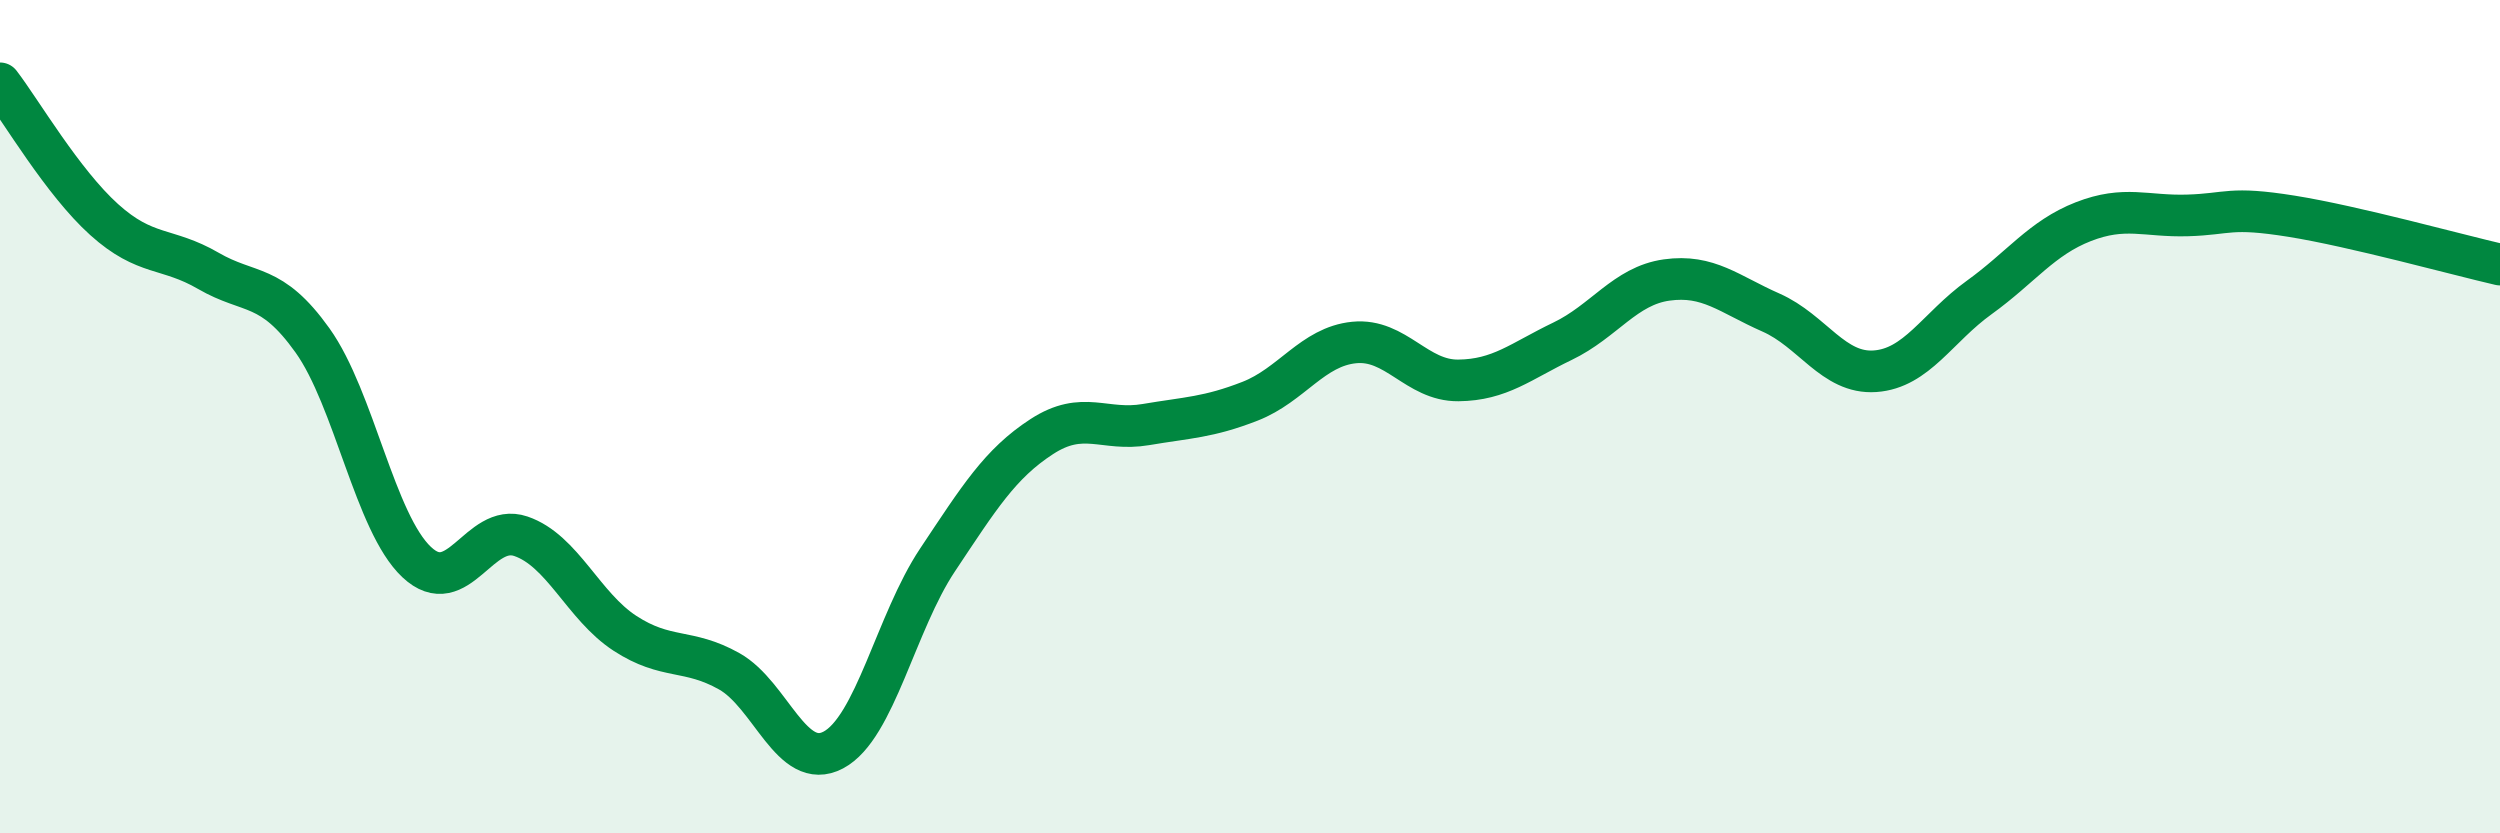
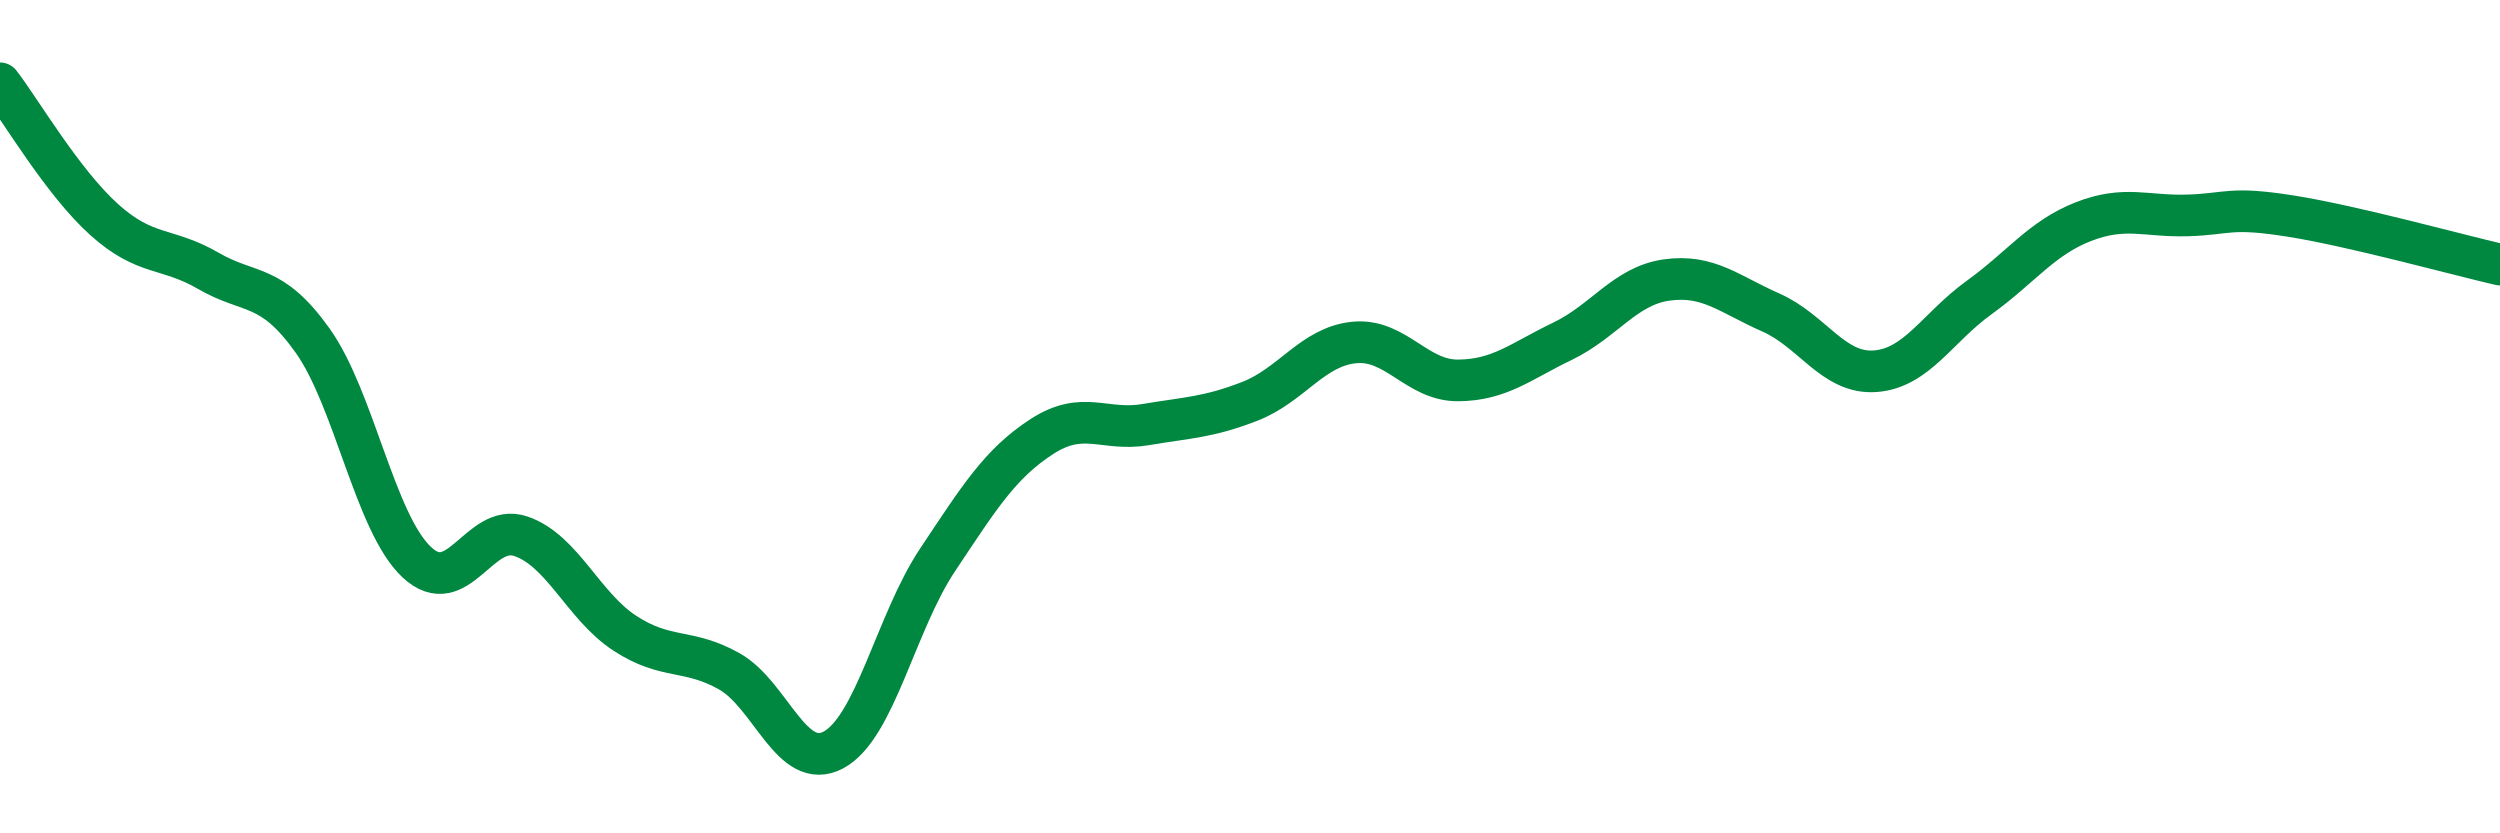
<svg xmlns="http://www.w3.org/2000/svg" width="60" height="20" viewBox="0 0 60 20">
-   <path d="M 0,2 C 0.5,2.65 1.5,4.37 2.5,5.27 C 3.5,6.17 4,5.92 5,6.5 C 6,7.08 6.5,6.77 7.5,8.17 C 8.5,9.57 9,12.55 10,13.49 C 11,14.43 11.5,12.53 12.5,12.87 C 13.5,13.21 14,14.55 15,15.2 C 16,15.85 16.5,15.55 17.5,16.11 C 18.5,16.67 19,18.53 20,18 C 21,17.47 21.5,14.94 22.5,13.44 C 23.5,11.94 24,11.13 25,10.48 C 26,9.83 26.5,10.36 27.5,10.19 C 28.5,10.02 29,10.02 30,9.63 C 31,9.24 31.5,8.32 32.5,8.22 C 33.5,8.12 34,9.14 35,9.13 C 36,9.12 36.5,8.67 37.5,8.19 C 38.5,7.71 39,6.86 40,6.72 C 41,6.58 41.5,7.06 42.5,7.5 C 43.5,7.94 44,8.98 45,8.91 C 46,8.84 46.5,7.86 47.5,7.14 C 48.5,6.42 49,5.71 50,5.32 C 51,4.93 51.5,5.2 52.5,5.17 C 53.5,5.14 53.5,4.95 55,5.19 C 56.5,5.43 59,6.12 60,6.35L60 20L0 20Z" fill="#008740" opacity="0.1" stroke-linecap="round" stroke-linejoin="round" />
  <path d="M 0,2 C 0.5,2.65 1.5,4.37 2.5,5.27 C 3.5,6.17 4,5.92 5,6.5 C 6,7.08 6.5,6.77 7.5,8.17 C 8.5,9.57 9,12.55 10,13.49 C 11,14.43 11.5,12.53 12.5,12.87 C 13.5,13.21 14,14.55 15,15.2 C 16,15.85 16.5,15.55 17.5,16.11 C 18.5,16.67 19,18.53 20,18 C 21,17.47 21.5,14.94 22.5,13.44 C 23.5,11.94 24,11.13 25,10.48 C 26,9.83 26.5,10.36 27.5,10.19 C 28.5,10.02 29,10.02 30,9.63 C 31,9.24 31.5,8.32 32.5,8.22 C 33.5,8.12 34,9.14 35,9.13 C 36,9.12 36.5,8.67 37.5,8.19 C 38.5,7.71 39,6.86 40,6.72 C 41,6.58 41.5,7.06 42.5,7.5 C 43.5,7.94 44,8.98 45,8.91 C 46,8.84 46.5,7.86 47.5,7.14 C 48.5,6.42 49,5.71 50,5.32 C 51,4.93 51.5,5.2 52.5,5.17 C 53.5,5.14 53.5,4.95 55,5.19 C 56.5,5.43 59,6.12 60,6.35" stroke="#008740" stroke-width="1" fill="none" stroke-linecap="round" stroke-linejoin="round" />
</svg>